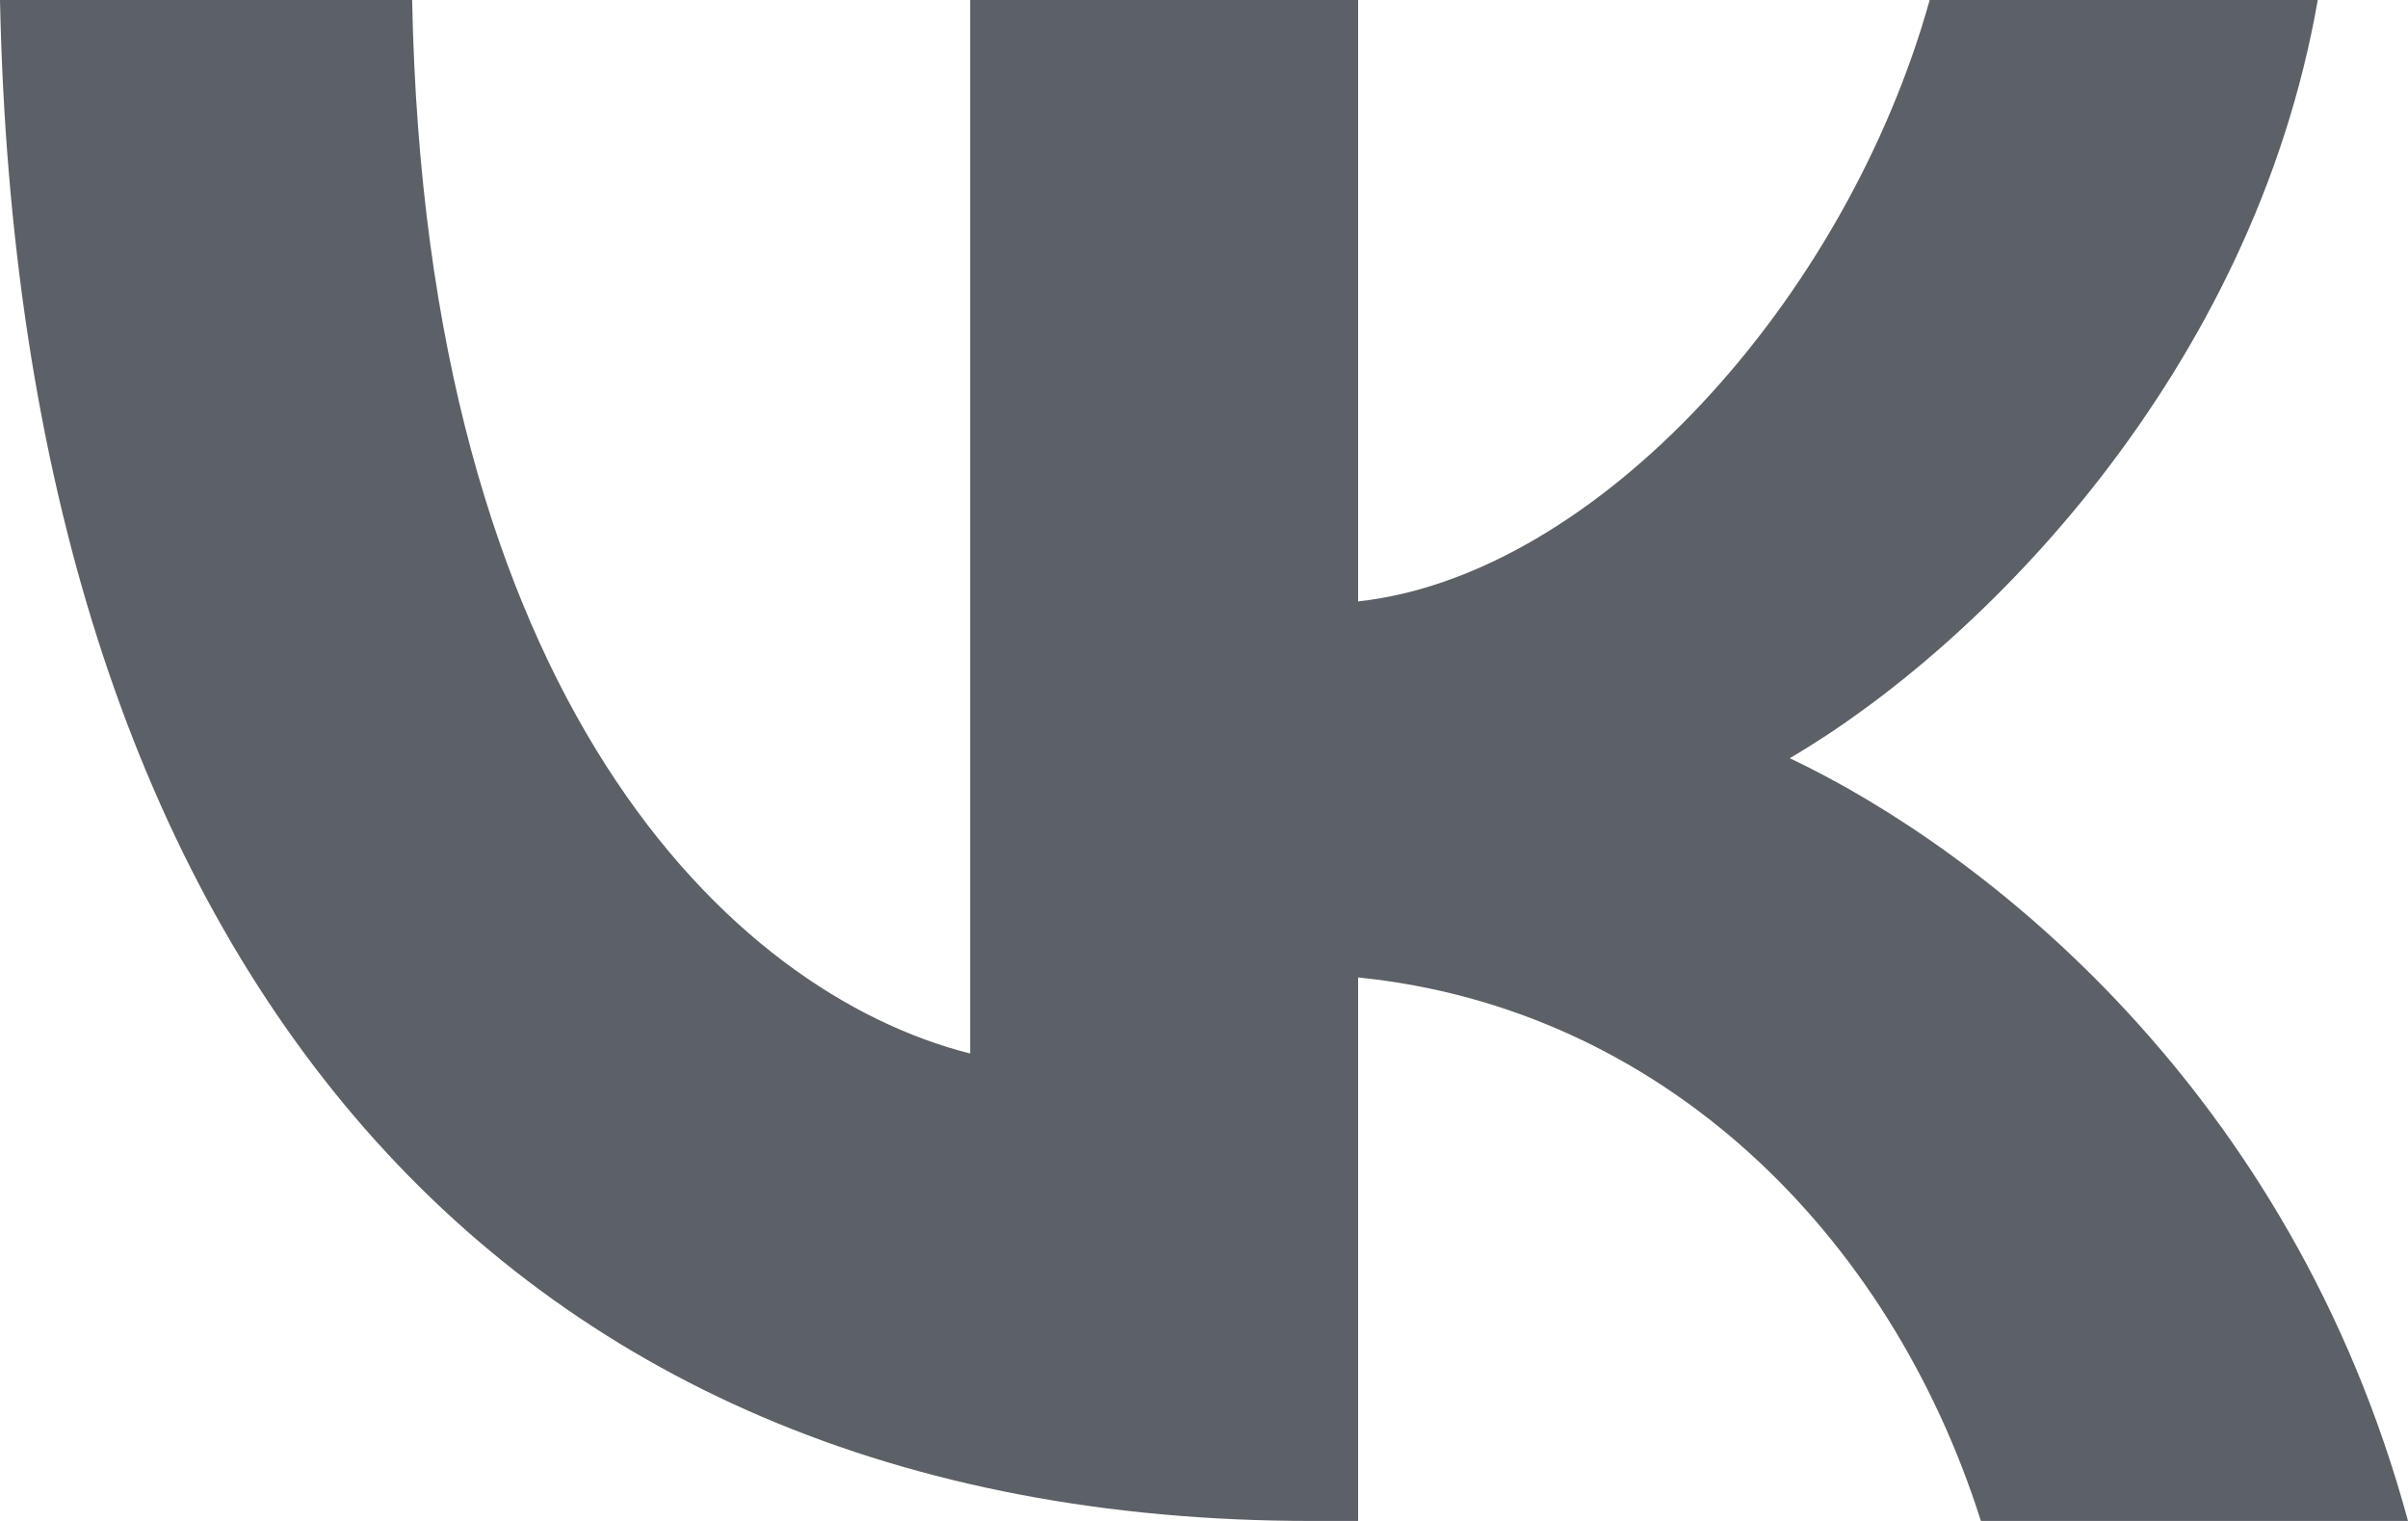
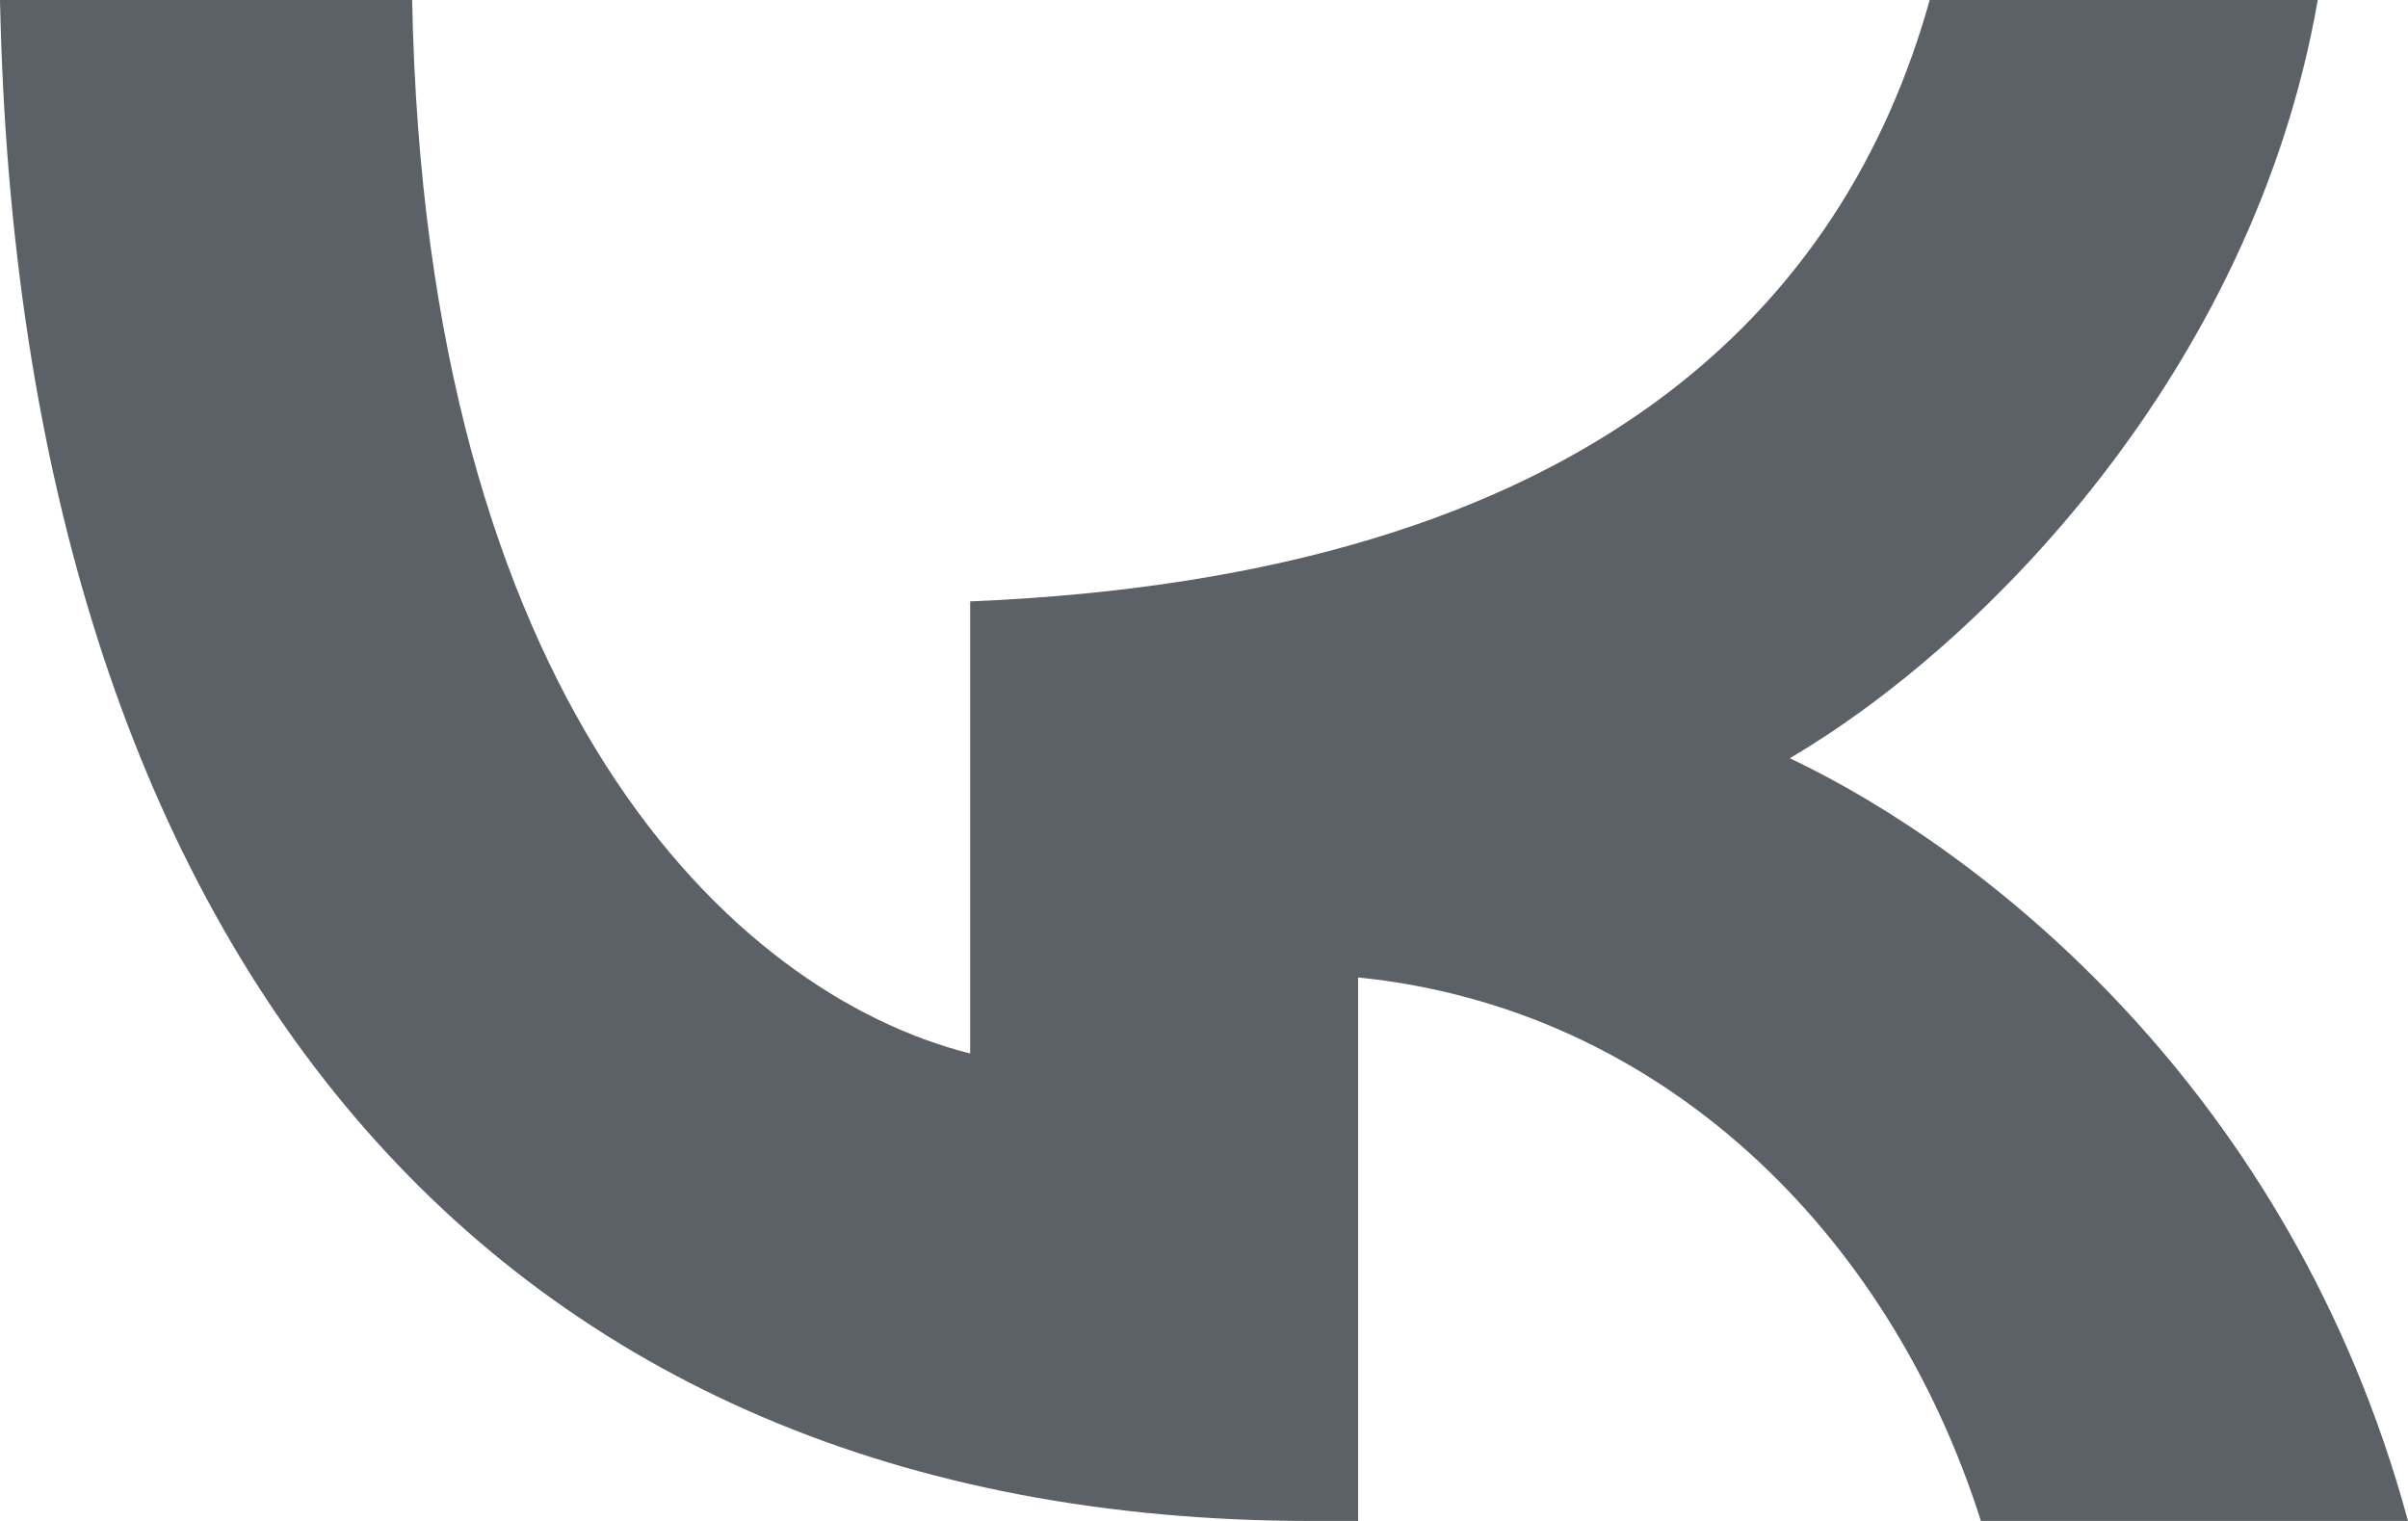
<svg xmlns="http://www.w3.org/2000/svg" width="19" height="12" viewBox="0 0 19 12" fill="none">
-   <path fill-rule="evenodd" clip-rule="evenodd" d="M10.348 12C3.857 12 0.154 7.495 0 0H3.252C3.358 5.502 5.756 7.832 7.655 8.312V0H10.716V4.745C12.591 4.54 14.561 2.378 15.226 0H18.288C17.777 2.931 15.641 5.093 14.122 5.982C15.641 6.703 18.074 8.589 19 12H15.63C14.906 9.718 13.102 7.952 10.716 7.712V12H10.348Z" fill="#181D27" fill-opacity="0.7" />
+   <path fill-rule="evenodd" clip-rule="evenodd" d="M10.348 12C3.857 12 0.154 7.495 0 0H3.252C3.358 5.502 5.756 7.832 7.655 8.312V0V4.745C12.591 4.54 14.561 2.378 15.226 0H18.288C17.777 2.931 15.641 5.093 14.122 5.982C15.641 6.703 18.074 8.589 19 12H15.63C14.906 9.718 13.102 7.952 10.716 7.712V12H10.348Z" fill="#181D27" fill-opacity="0.7" />
</svg>